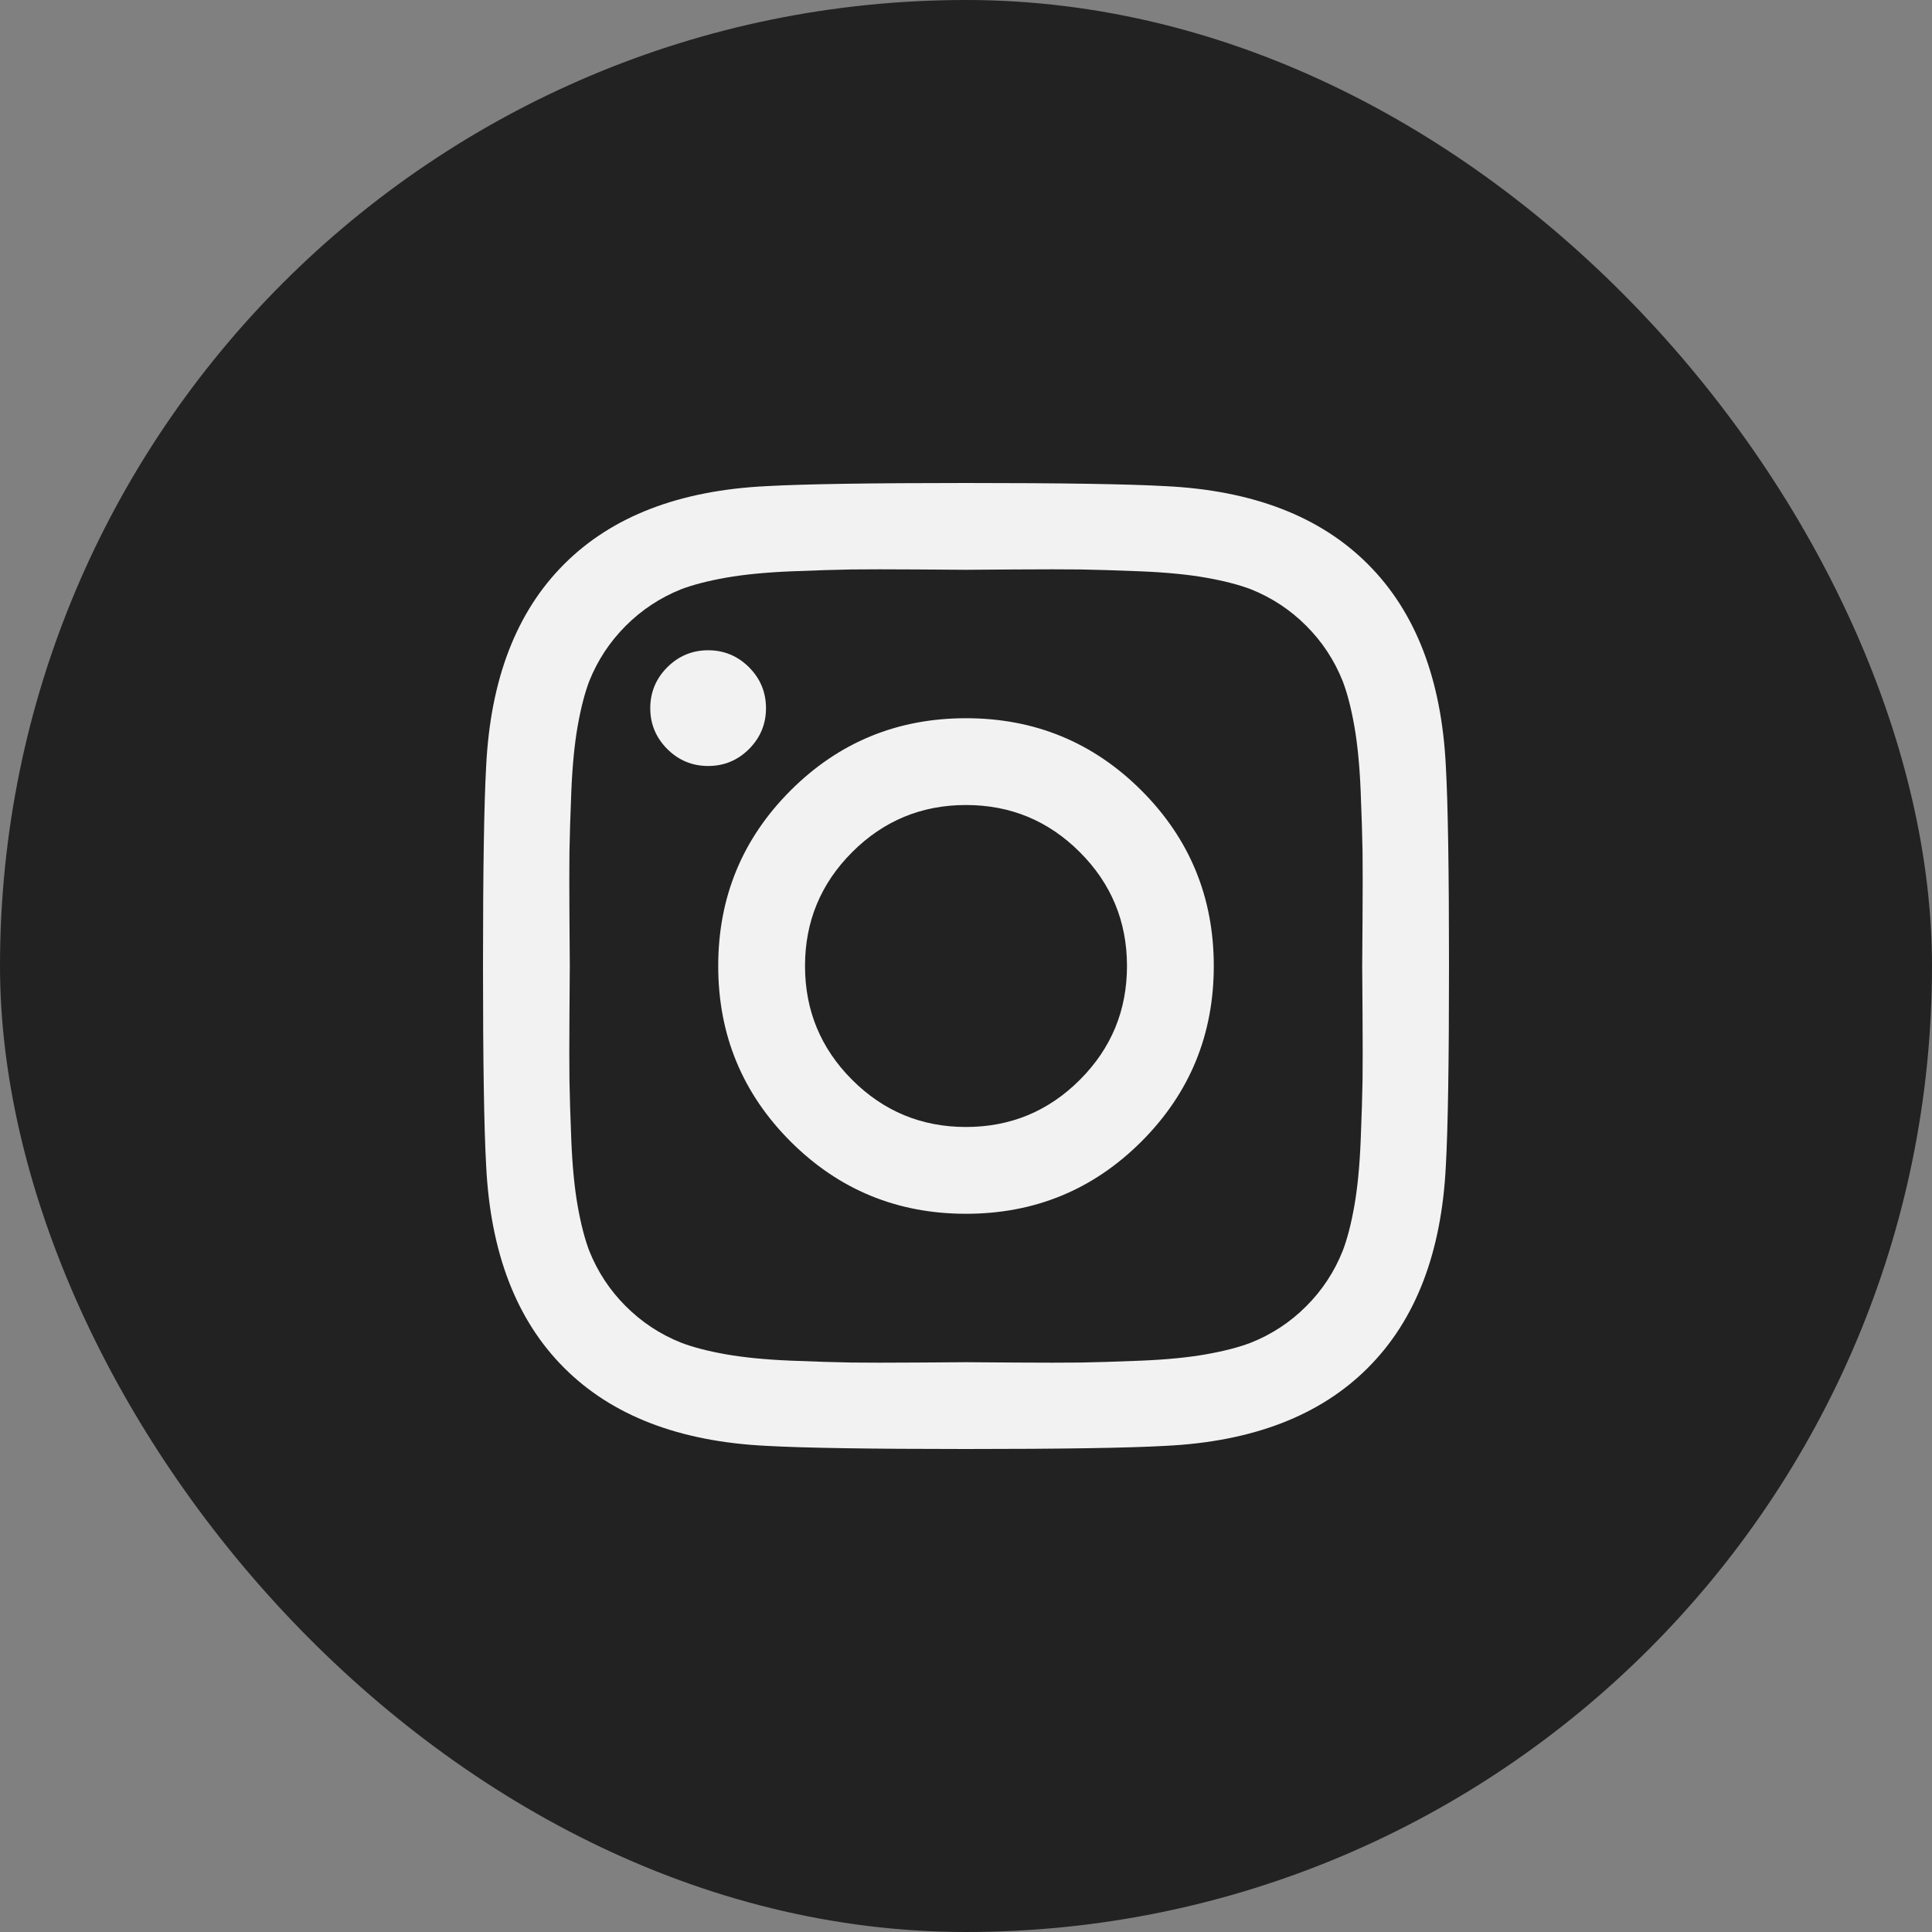
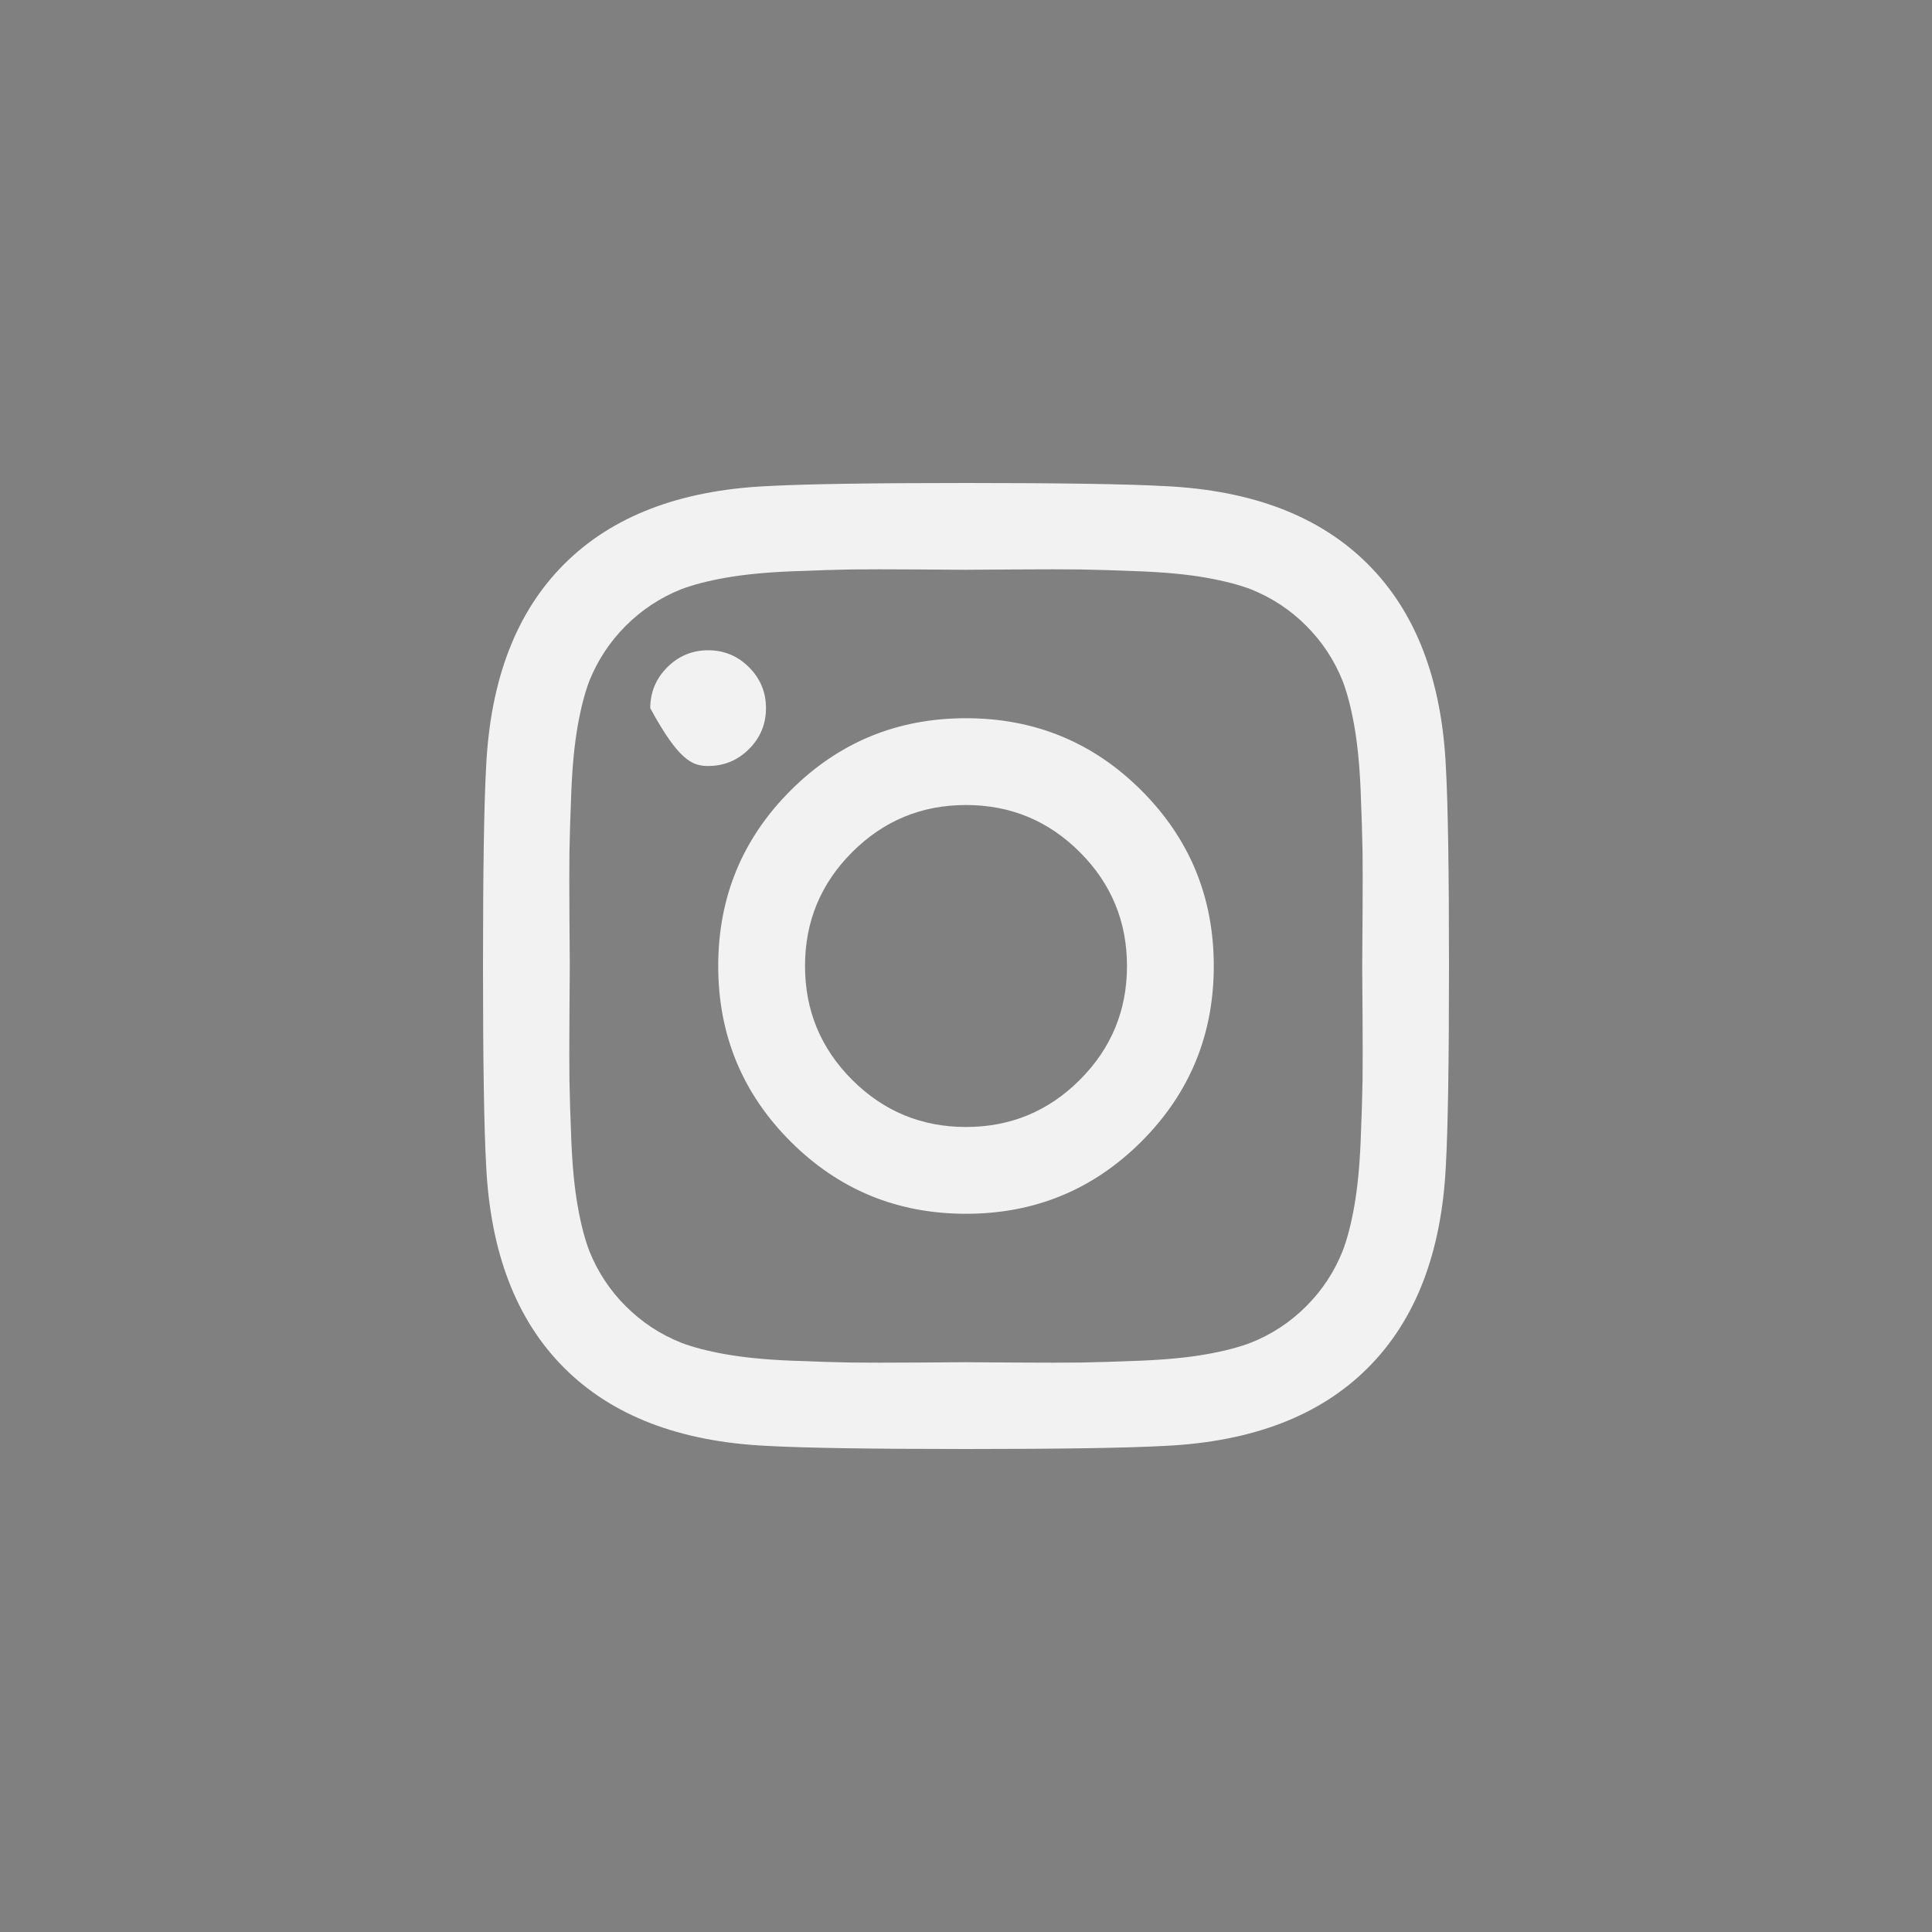
<svg xmlns="http://www.w3.org/2000/svg" width="40" height="40" viewBox="0 0 40 40" fill="none">
  <rect x="0" y="0" width="40" height="40" fill="#808080" stroke="none" />
-   <rect width="40" height="40" rx="20" fill="#222222" />
-   <path d="M16.667 20C16.667 19.08 16.992 18.294 17.643 17.643C18.294 16.992 19.08 16.667 20 16.667C20.92 16.667 21.706 16.992 22.357 17.643C23.008 18.294 23.333 19.08 23.333 20C23.333 20.92 23.008 21.706 22.357 22.357C21.706 23.008 20.92 23.333 20 23.333C19.08 23.333 18.294 23.008 17.643 22.357C16.992 21.706 16.667 20.92 16.667 20ZM14.87 20C14.87 21.424 15.369 22.634 16.367 23.633C17.366 24.631 18.576 25.13 20 25.13C21.424 25.13 22.634 24.631 23.633 23.633C24.631 22.634 25.13 21.424 25.13 20C25.13 18.576 24.631 17.366 23.633 16.367C22.634 15.369 21.424 14.87 20 14.87C18.576 14.87 17.366 15.369 16.367 16.367C15.369 17.366 14.87 18.576 14.87 20ZM13.463 14.662C13.463 14.991 13.581 15.273 13.815 15.508C14.05 15.742 14.332 15.859 14.662 15.859C14.991 15.859 15.273 15.742 15.508 15.508C15.742 15.273 15.859 14.991 15.859 14.662C15.859 14.332 15.742 14.05 15.508 13.815C15.273 13.581 14.991 13.463 14.662 13.463C14.332 13.463 14.05 13.581 13.815 13.815C13.581 14.05 13.463 14.332 13.463 14.662ZM20 11.797C20.061 11.797 20.393 11.795 20.996 11.79C21.599 11.786 22.057 11.786 22.37 11.79C22.682 11.795 23.101 11.808 23.626 11.829C24.151 11.851 24.599 11.895 24.967 11.96C25.336 12.025 25.647 12.105 25.898 12.2C26.332 12.374 26.715 12.626 27.044 12.956C27.374 13.286 27.626 13.668 27.799 14.102C27.895 14.353 27.975 14.664 28.04 15.033C28.105 15.401 28.149 15.849 28.171 16.374C28.192 16.899 28.205 17.318 28.21 17.63C28.214 17.943 28.214 18.401 28.21 19.004C28.205 19.607 28.203 19.939 28.203 20C28.203 20.061 28.205 20.393 28.21 20.996C28.214 21.599 28.214 22.057 28.21 22.37C28.205 22.682 28.192 23.101 28.171 23.626C28.149 24.151 28.105 24.599 28.04 24.967C27.975 25.336 27.895 25.647 27.799 25.898C27.626 26.332 27.374 26.715 27.044 27.044C26.715 27.374 26.332 27.626 25.898 27.799C25.647 27.895 25.336 27.975 24.967 28.04C24.599 28.105 24.151 28.149 23.626 28.171C23.101 28.192 22.682 28.205 22.37 28.21C22.057 28.214 21.599 28.214 20.996 28.21C20.393 28.205 20.061 28.203 20 28.203C19.939 28.203 19.607 28.205 19.004 28.21C18.401 28.214 17.943 28.214 17.63 28.21C17.318 28.205 16.899 28.192 16.374 28.171C15.849 28.149 15.401 28.105 15.033 28.04C14.664 27.975 14.353 27.895 14.102 27.799C13.668 27.626 13.286 27.374 12.956 27.044C12.626 26.715 12.374 26.332 12.2 25.898C12.105 25.647 12.025 25.336 11.96 24.967C11.895 24.599 11.851 24.151 11.829 23.626C11.808 23.101 11.795 22.682 11.79 22.37C11.786 22.057 11.786 21.599 11.79 20.996C11.795 20.393 11.797 20.061 11.797 20C11.797 19.939 11.795 19.607 11.79 19.004C11.786 18.401 11.786 17.943 11.79 17.63C11.795 17.318 11.808 16.899 11.829 16.374C11.851 15.849 11.895 15.401 11.96 15.033C12.025 14.664 12.105 14.353 12.2 14.102C12.374 13.668 12.626 13.286 12.956 12.956C13.286 12.626 13.668 12.374 14.102 12.2C14.353 12.105 14.664 12.025 15.033 11.96C15.401 11.895 15.849 11.851 16.374 11.829C16.899 11.808 17.318 11.795 17.63 11.79C17.943 11.786 18.401 11.786 19.004 11.79C19.607 11.795 19.939 11.797 20 11.797ZM10 20C10 21.988 10.022 23.364 10.065 24.128C10.152 25.933 10.69 27.331 11.68 28.32C12.669 29.31 14.067 29.848 15.872 29.935C16.636 29.978 18.012 30 20 30C21.988 30 23.364 29.978 24.128 29.935C25.933 29.848 27.331 29.31 28.32 28.32C29.31 27.331 29.848 25.933 29.935 24.128C29.978 23.364 30 21.988 30 20C30 18.012 29.978 16.636 29.935 15.872C29.848 14.067 29.31 12.669 28.32 11.68C27.331 10.69 25.933 10.152 24.128 10.065C23.364 10.022 21.988 10 20 10C18.012 10 16.636 10.022 15.872 10.065C14.067 10.152 12.669 10.69 11.68 11.68C10.69 12.669 10.152 14.067 10.065 15.872C10.022 16.636 10 18.012 10 20Z" fill="#F2F2F2" />
+   <path d="M16.667 20C16.667 19.08 16.992 18.294 17.643 17.643C18.294 16.992 19.08 16.667 20 16.667C20.92 16.667 21.706 16.992 22.357 17.643C23.008 18.294 23.333 19.08 23.333 20C23.333 20.92 23.008 21.706 22.357 22.357C21.706 23.008 20.92 23.333 20 23.333C19.08 23.333 18.294 23.008 17.643 22.357C16.992 21.706 16.667 20.92 16.667 20ZM14.87 20C14.87 21.424 15.369 22.634 16.367 23.633C17.366 24.631 18.576 25.13 20 25.13C21.424 25.13 22.634 24.631 23.633 23.633C24.631 22.634 25.13 21.424 25.13 20C25.13 18.576 24.631 17.366 23.633 16.367C22.634 15.369 21.424 14.87 20 14.87C18.576 14.87 17.366 15.369 16.367 16.367C15.369 17.366 14.87 18.576 14.87 20ZM13.463 14.662C14.05 15.742 14.332 15.859 14.662 15.859C14.991 15.859 15.273 15.742 15.508 15.508C15.742 15.273 15.859 14.991 15.859 14.662C15.859 14.332 15.742 14.05 15.508 13.815C15.273 13.581 14.991 13.463 14.662 13.463C14.332 13.463 14.05 13.581 13.815 13.815C13.581 14.05 13.463 14.332 13.463 14.662ZM20 11.797C20.061 11.797 20.393 11.795 20.996 11.79C21.599 11.786 22.057 11.786 22.37 11.79C22.682 11.795 23.101 11.808 23.626 11.829C24.151 11.851 24.599 11.895 24.967 11.96C25.336 12.025 25.647 12.105 25.898 12.2C26.332 12.374 26.715 12.626 27.044 12.956C27.374 13.286 27.626 13.668 27.799 14.102C27.895 14.353 27.975 14.664 28.04 15.033C28.105 15.401 28.149 15.849 28.171 16.374C28.192 16.899 28.205 17.318 28.21 17.63C28.214 17.943 28.214 18.401 28.21 19.004C28.205 19.607 28.203 19.939 28.203 20C28.203 20.061 28.205 20.393 28.21 20.996C28.214 21.599 28.214 22.057 28.21 22.37C28.205 22.682 28.192 23.101 28.171 23.626C28.149 24.151 28.105 24.599 28.04 24.967C27.975 25.336 27.895 25.647 27.799 25.898C27.626 26.332 27.374 26.715 27.044 27.044C26.715 27.374 26.332 27.626 25.898 27.799C25.647 27.895 25.336 27.975 24.967 28.04C24.599 28.105 24.151 28.149 23.626 28.171C23.101 28.192 22.682 28.205 22.37 28.21C22.057 28.214 21.599 28.214 20.996 28.21C20.393 28.205 20.061 28.203 20 28.203C19.939 28.203 19.607 28.205 19.004 28.21C18.401 28.214 17.943 28.214 17.63 28.21C17.318 28.205 16.899 28.192 16.374 28.171C15.849 28.149 15.401 28.105 15.033 28.04C14.664 27.975 14.353 27.895 14.102 27.799C13.668 27.626 13.286 27.374 12.956 27.044C12.626 26.715 12.374 26.332 12.2 25.898C12.105 25.647 12.025 25.336 11.96 24.967C11.895 24.599 11.851 24.151 11.829 23.626C11.808 23.101 11.795 22.682 11.79 22.37C11.786 22.057 11.786 21.599 11.79 20.996C11.795 20.393 11.797 20.061 11.797 20C11.797 19.939 11.795 19.607 11.79 19.004C11.786 18.401 11.786 17.943 11.79 17.63C11.795 17.318 11.808 16.899 11.829 16.374C11.851 15.849 11.895 15.401 11.96 15.033C12.025 14.664 12.105 14.353 12.2 14.102C12.374 13.668 12.626 13.286 12.956 12.956C13.286 12.626 13.668 12.374 14.102 12.2C14.353 12.105 14.664 12.025 15.033 11.96C15.401 11.895 15.849 11.851 16.374 11.829C16.899 11.808 17.318 11.795 17.63 11.79C17.943 11.786 18.401 11.786 19.004 11.79C19.607 11.795 19.939 11.797 20 11.797ZM10 20C10 21.988 10.022 23.364 10.065 24.128C10.152 25.933 10.69 27.331 11.68 28.32C12.669 29.31 14.067 29.848 15.872 29.935C16.636 29.978 18.012 30 20 30C21.988 30 23.364 29.978 24.128 29.935C25.933 29.848 27.331 29.31 28.32 28.32C29.31 27.331 29.848 25.933 29.935 24.128C29.978 23.364 30 21.988 30 20C30 18.012 29.978 16.636 29.935 15.872C29.848 14.067 29.31 12.669 28.32 11.68C27.331 10.69 25.933 10.152 24.128 10.065C23.364 10.022 21.988 10 20 10C18.012 10 16.636 10.022 15.872 10.065C14.067 10.152 12.669 10.69 11.68 11.68C10.69 12.669 10.152 14.067 10.065 15.872C10.022 16.636 10 18.012 10 20Z" fill="#F2F2F2" />
</svg>